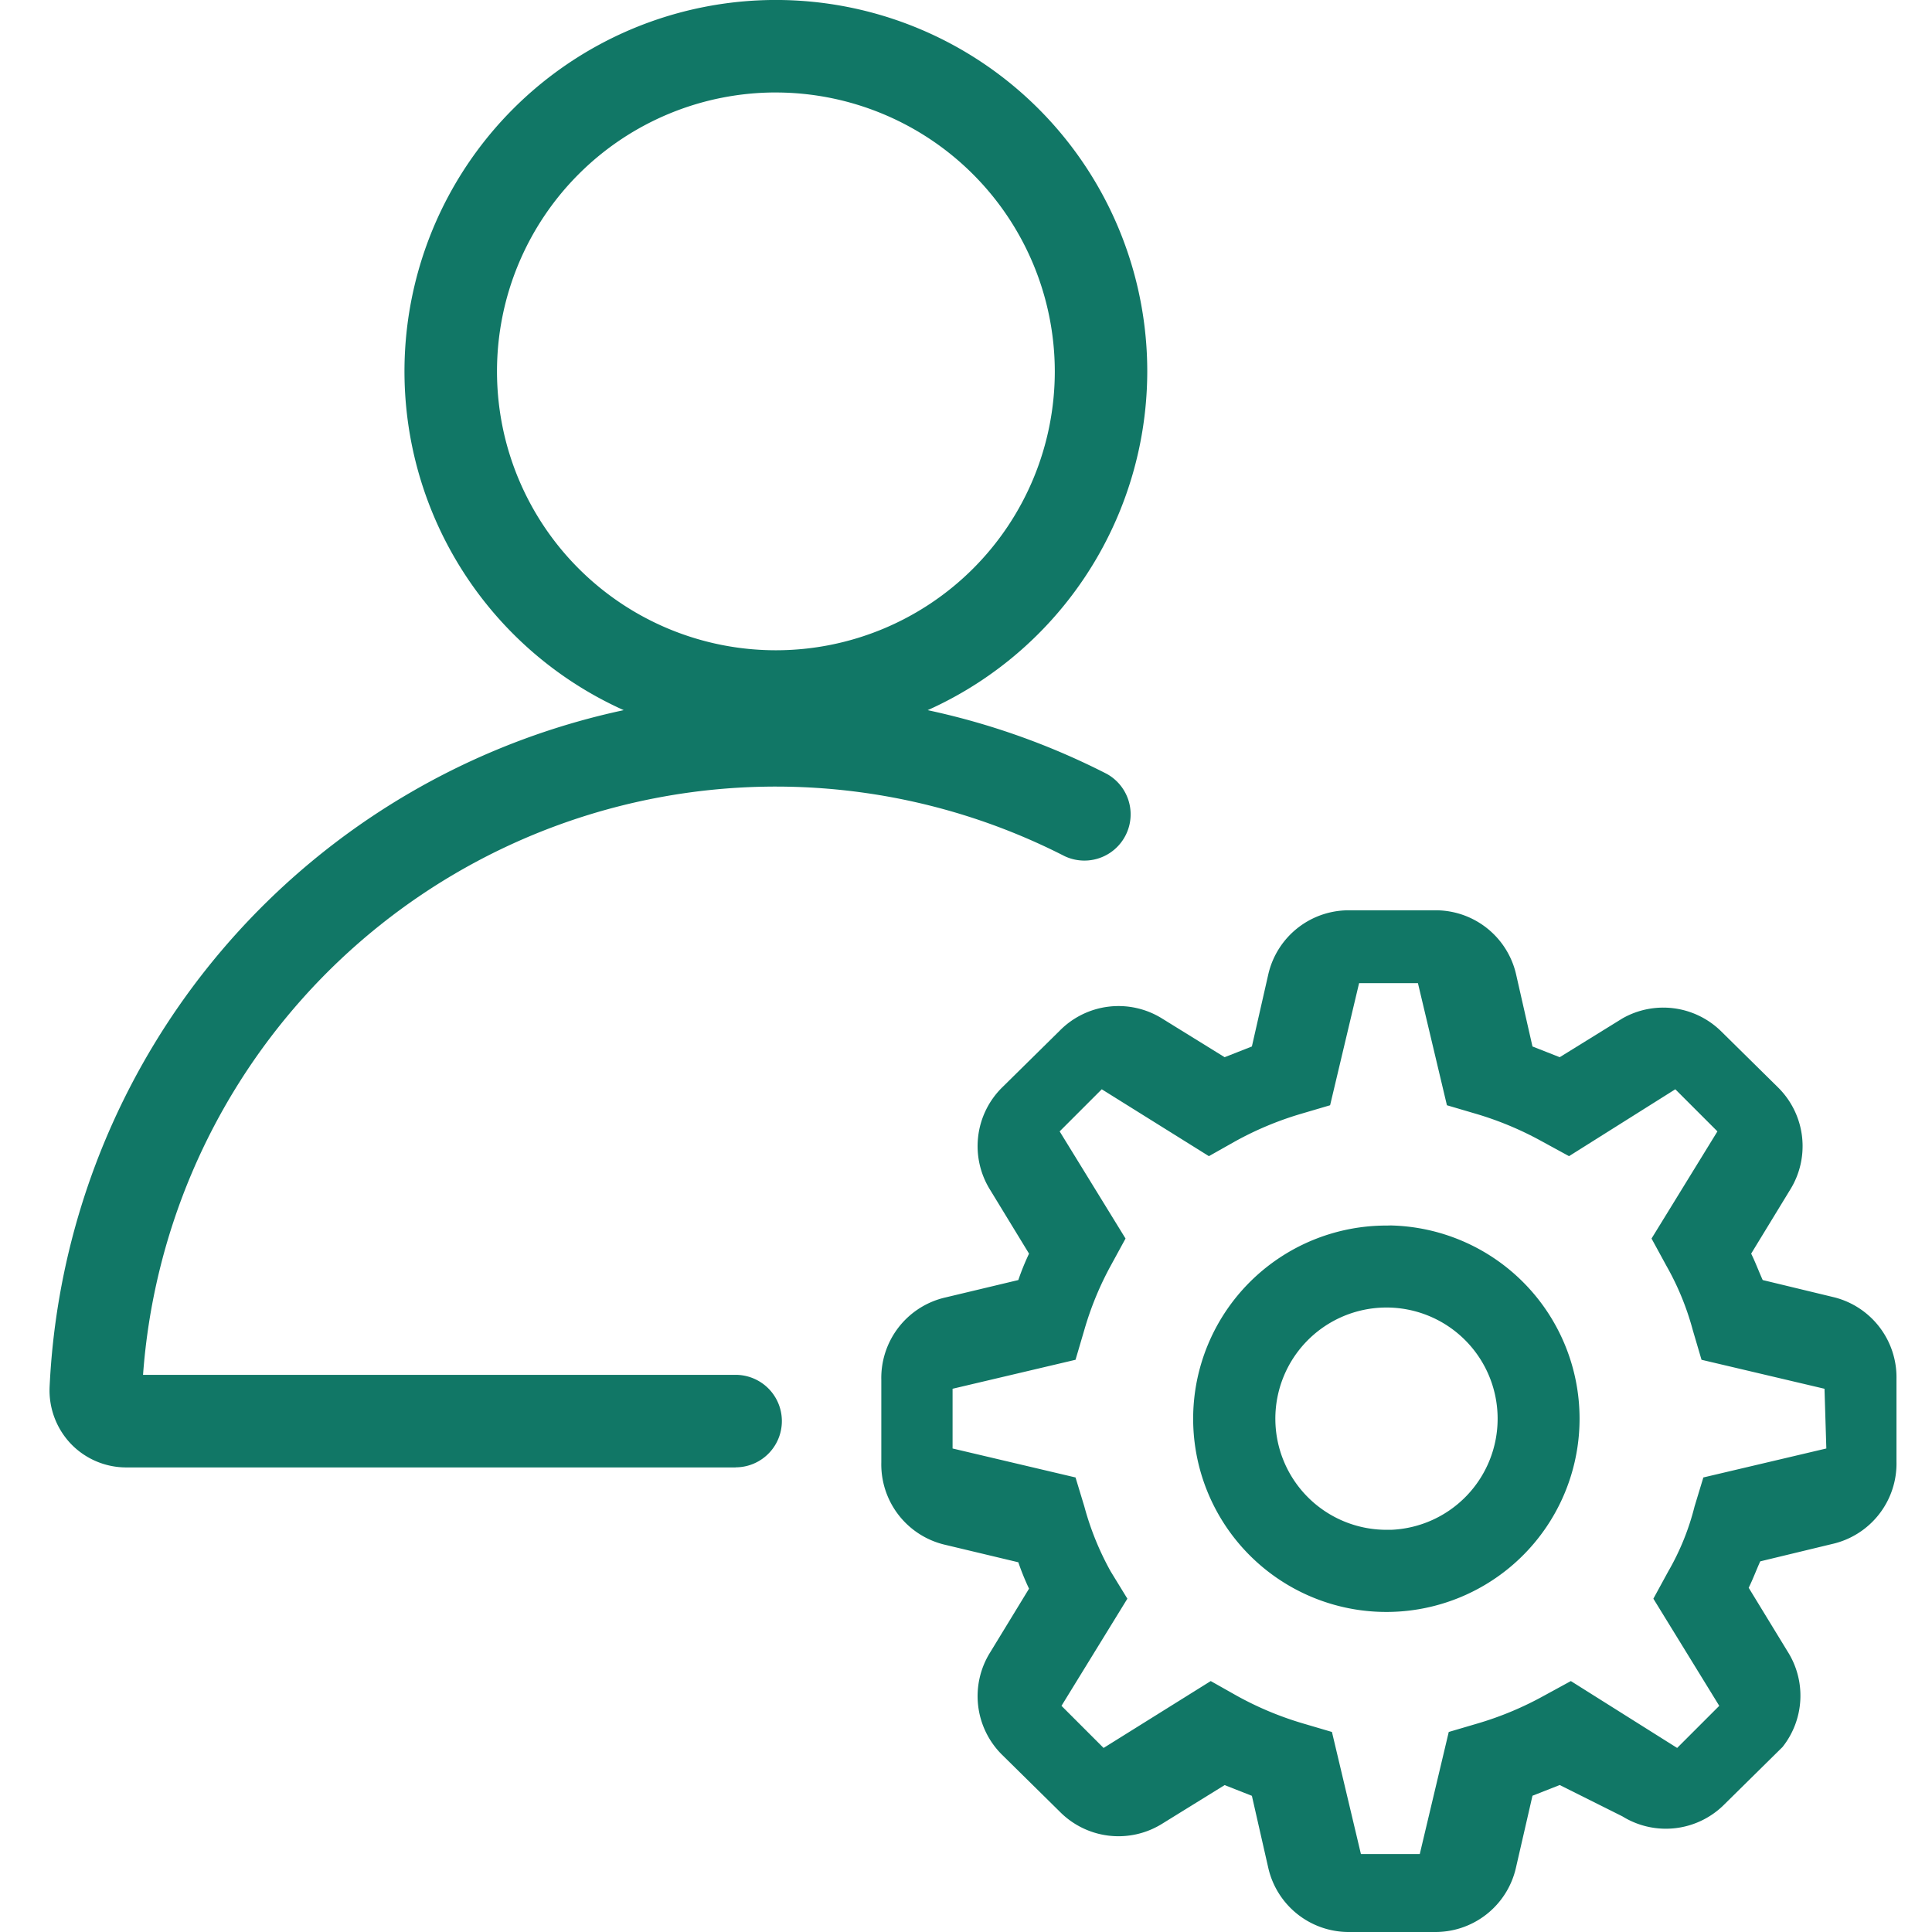
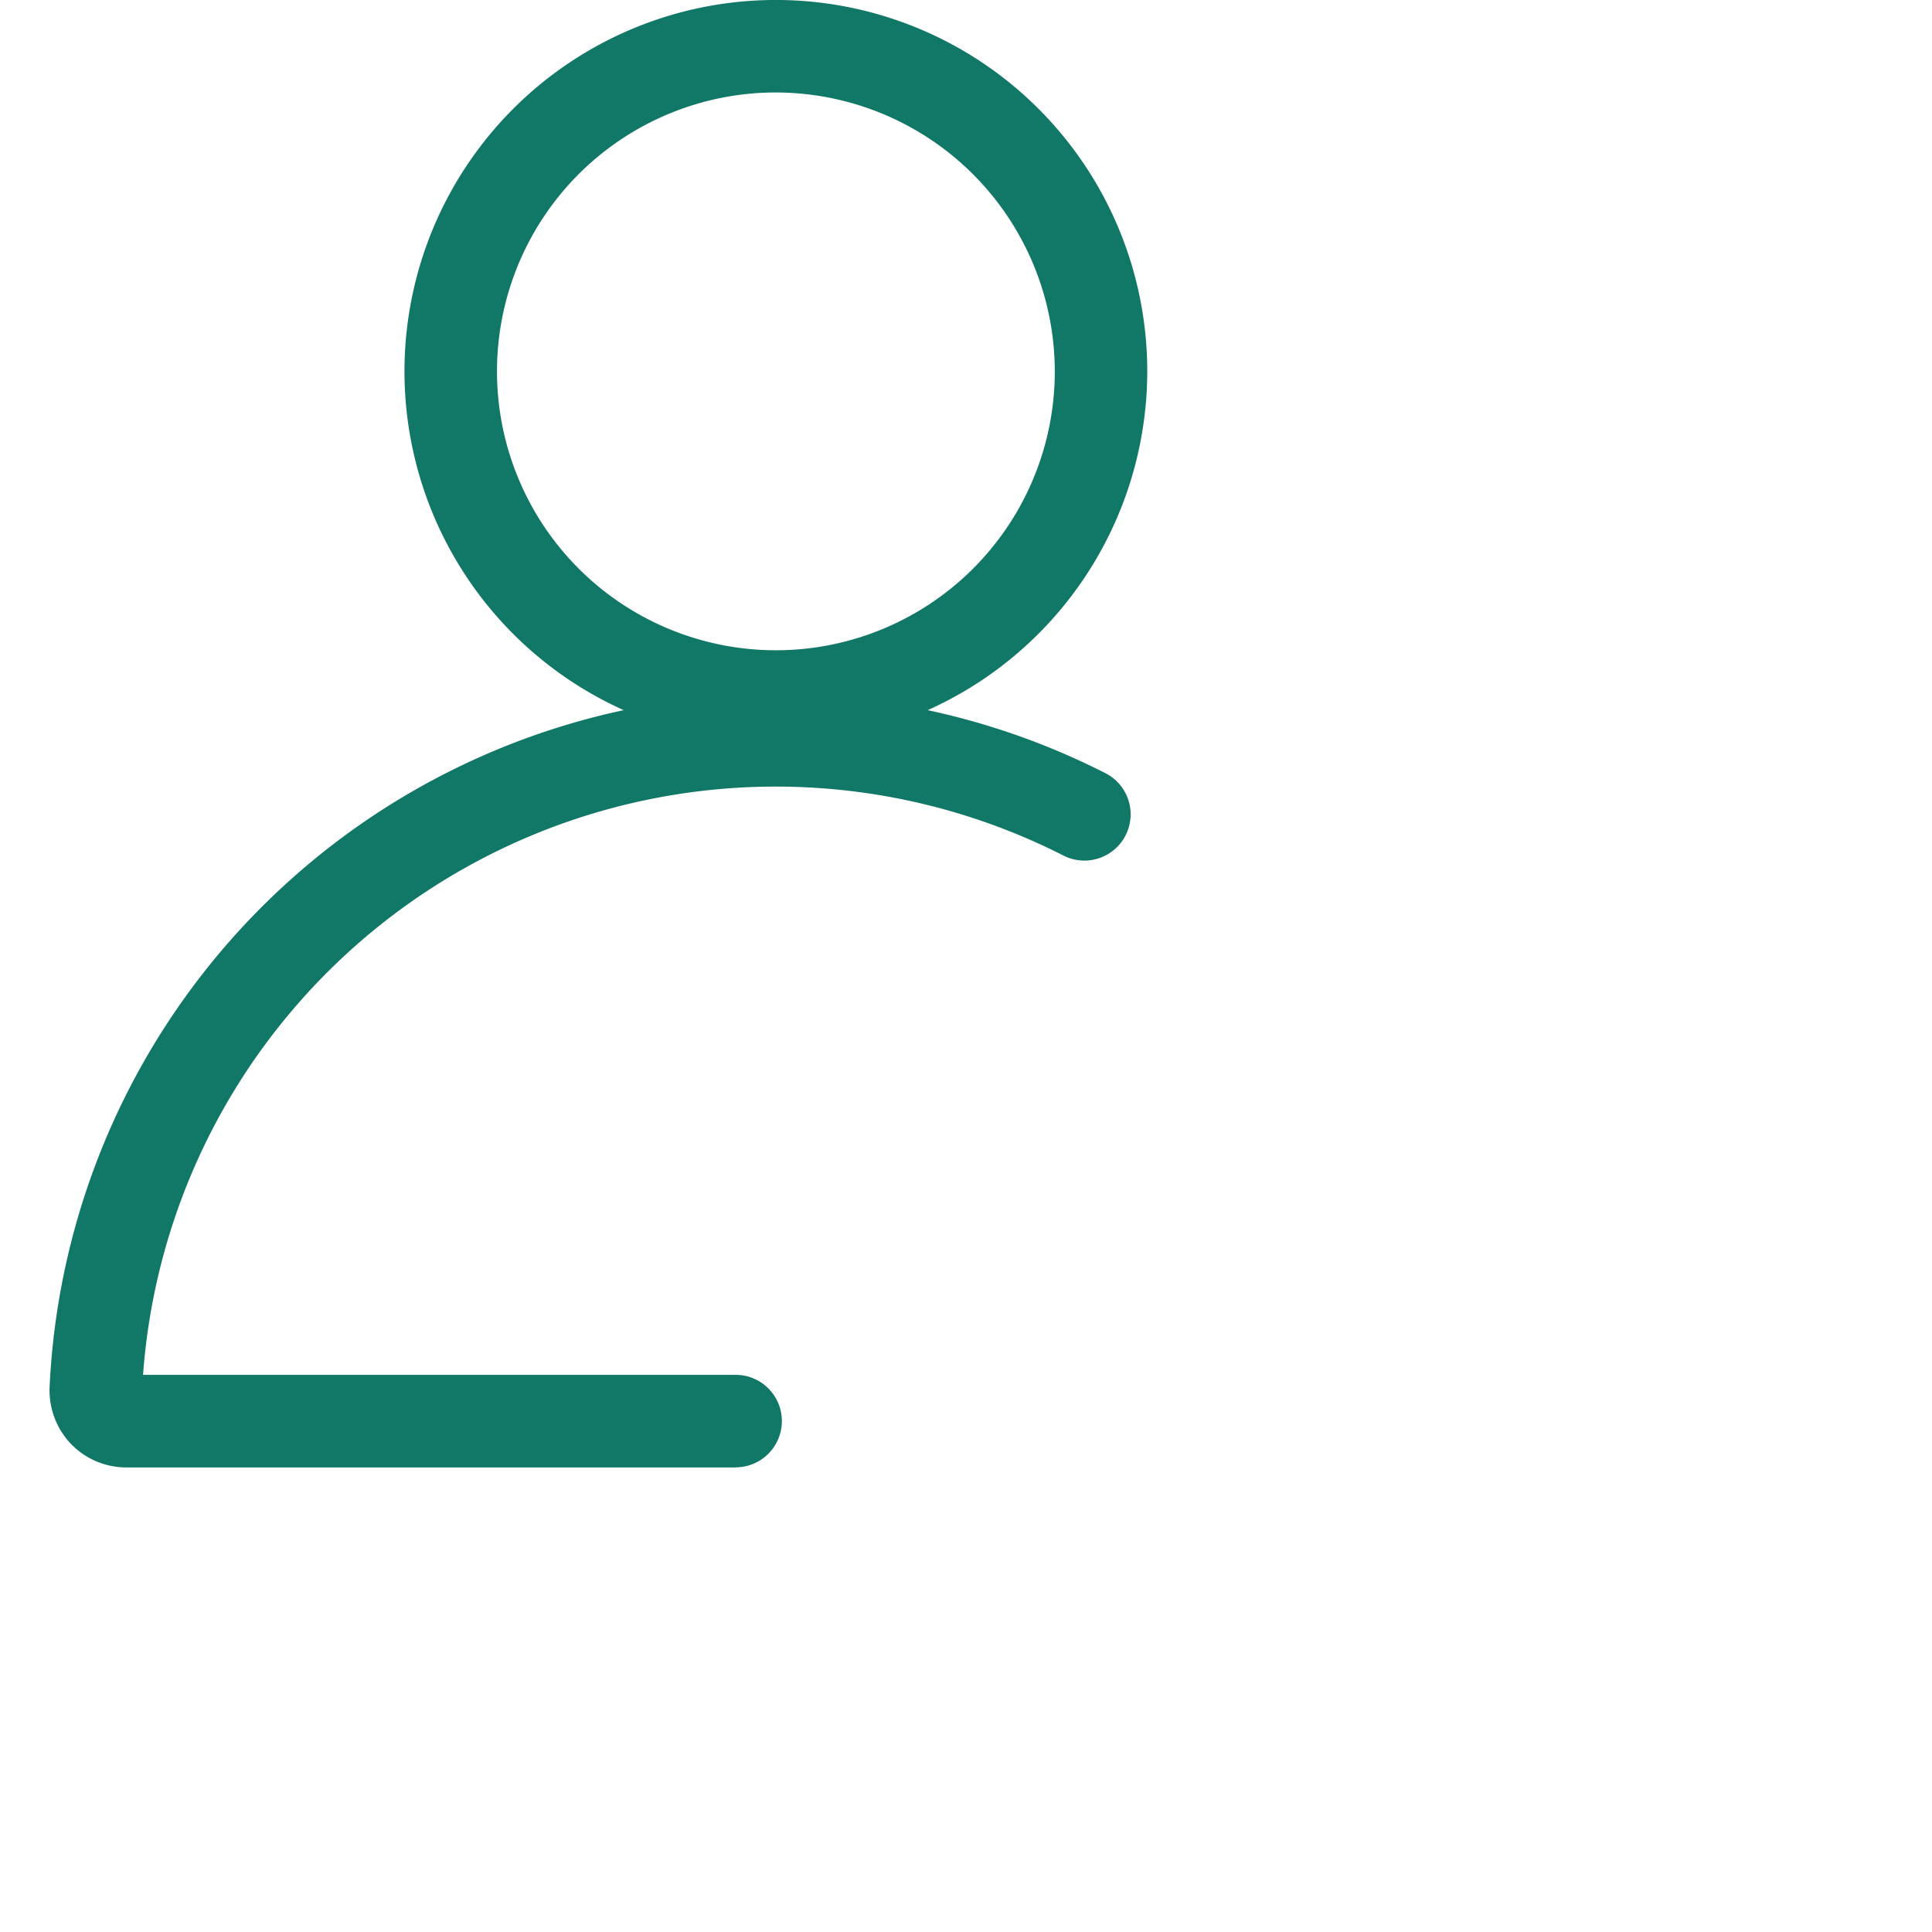
<svg xmlns="http://www.w3.org/2000/svg" width="78" height="78" viewBox="0 0 78 78">
  <g id="userInfo" transform="translate(-722.072 -387.069)">
    <rect id="長方形_2102" data-name="長方形 2102" width="78" height="78" transform="translate(722.072 387.069)" fill="none" />
    <g id="グループ_11351" data-name="グループ 11351" transform="translate(-1852.168 -48.619)">
      <path id="パス_12358" data-name="パス 12358" d="M2618.1,465.675a14.994,14.994,0,1,1,14.993-14.993A15.01,15.01,0,0,1,2618.1,465.675Zm0-26.254a11.26,11.26,0,1,0,11.26,11.26A11.273,11.273,0,0,0,2618.1,439.422Z" transform="translate(-12.535 0)" fill="#176" />
      <path id="パス_12359" data-name="パス 12359" d="M2603.936,519.452H2579.33a3.1,3.1,0,0,1-2.23-.955,3.129,3.129,0,0,1-.857-2.3,29.346,29.346,0,0,1,42.672-24.75,1.867,1.867,0,0,1-1.7,3.323,25.613,25.613,0,0,0-37.2,20.944h23.924a1.867,1.867,0,0,1,0,3.734Z" transform="translate(0 -24.52)" fill="#176" />
-       <path id="パス_12360" data-name="パス 12360" d="M2677.69,520.223l-2.9-.7c-.166-.367-.3-.733-.466-1.066l1.565-2.566a3.331,3.331,0,0,0-.466-4.131l-2.332-2.3a3.332,3.332,0,0,0-3.964-.5l-2.532,1.566-1.1-.433-.666-2.932a3.331,3.331,0,0,0-3.332-2.565h-3.332a3.331,3.331,0,0,0-3.331,2.565l-.667,2.932-1.1.433-2.532-1.566a3.33,3.33,0,0,0-4.131.5l-2.333,2.3a3.331,3.331,0,0,0-.466,4.131l1.565,2.566a10.15,10.15,0,0,0-.433,1.066l-2.931.7a3.332,3.332,0,0,0-2.6,3.331v3.332a3.331,3.331,0,0,0,2.6,3.331l2.931.7a10.2,10.2,0,0,0,.433,1.066l-1.565,2.565a3.331,3.331,0,0,0,.466,4.131l2.333,2.3a3.33,3.33,0,0,0,4.131.5l2.532-1.566,1.1.433.667,2.932a3.331,3.331,0,0,0,3.331,2.565h3.332a3.331,3.331,0,0,0,3.332-2.6l.666-2.9,1.1-.433,2.532,1.266a3.332,3.332,0,0,0,4.131-.5l2.332-2.3a3.332,3.332,0,0,0,.2-3.865l-1.566-2.565c.167-.333.3-.7.467-1.066l2.9-.7a3.331,3.331,0,0,0,2.6-3.331v-3.331A3.331,3.331,0,0,0,2677.69,520.223Zm-.331,6.1-4.965,1.17-.355,1.17a10.171,10.171,0,0,1-1.063,2.624l-.6,1.1,2.66,4.326-1.7,1.7-4.291-2.7-1.1.6a13.229,13.229,0,0,1-2.624,1.1l-1.206.355-1.17,4.929h-2.376l-1.17-4.929-1.205-.355a13.207,13.207,0,0,1-2.624-1.1l-1.064-.6-4.326,2.7-1.7-1.7,2.66-4.326-.674-1.1a11.587,11.587,0,0,1-1.064-2.624l-.355-1.17-4.964-1.17v-2.411l4.964-1.17.355-1.206a12.787,12.787,0,0,1,1.064-2.589l.6-1.1-2.66-4.326,1.7-1.7,4.326,2.7,1.064-.6a13.215,13.215,0,0,1,2.624-1.1l1.205-.355,1.17-4.929h2.376l1.17,4.929,1.206.355a13.24,13.24,0,0,1,2.624,1.1l1.1.6,4.291-2.7,1.7,1.7-2.66,4.326.6,1.1a11.059,11.059,0,0,1,1.063,2.589l.355,1.206,4.965,1.17Zm-17.725-9a7.8,7.8,0,1,0,7.762,7.829v-.033a7.8,7.8,0,0,0-7.629-7.8Zm.006,12.283a4.487,4.487,0,1,1,4.448-4.526v.039a4.487,4.487,0,0,1-4.291,4.487Z" transform="translate(-29.385 -32.156)" fill="#176" />
    </g>
  </g>
</svg>